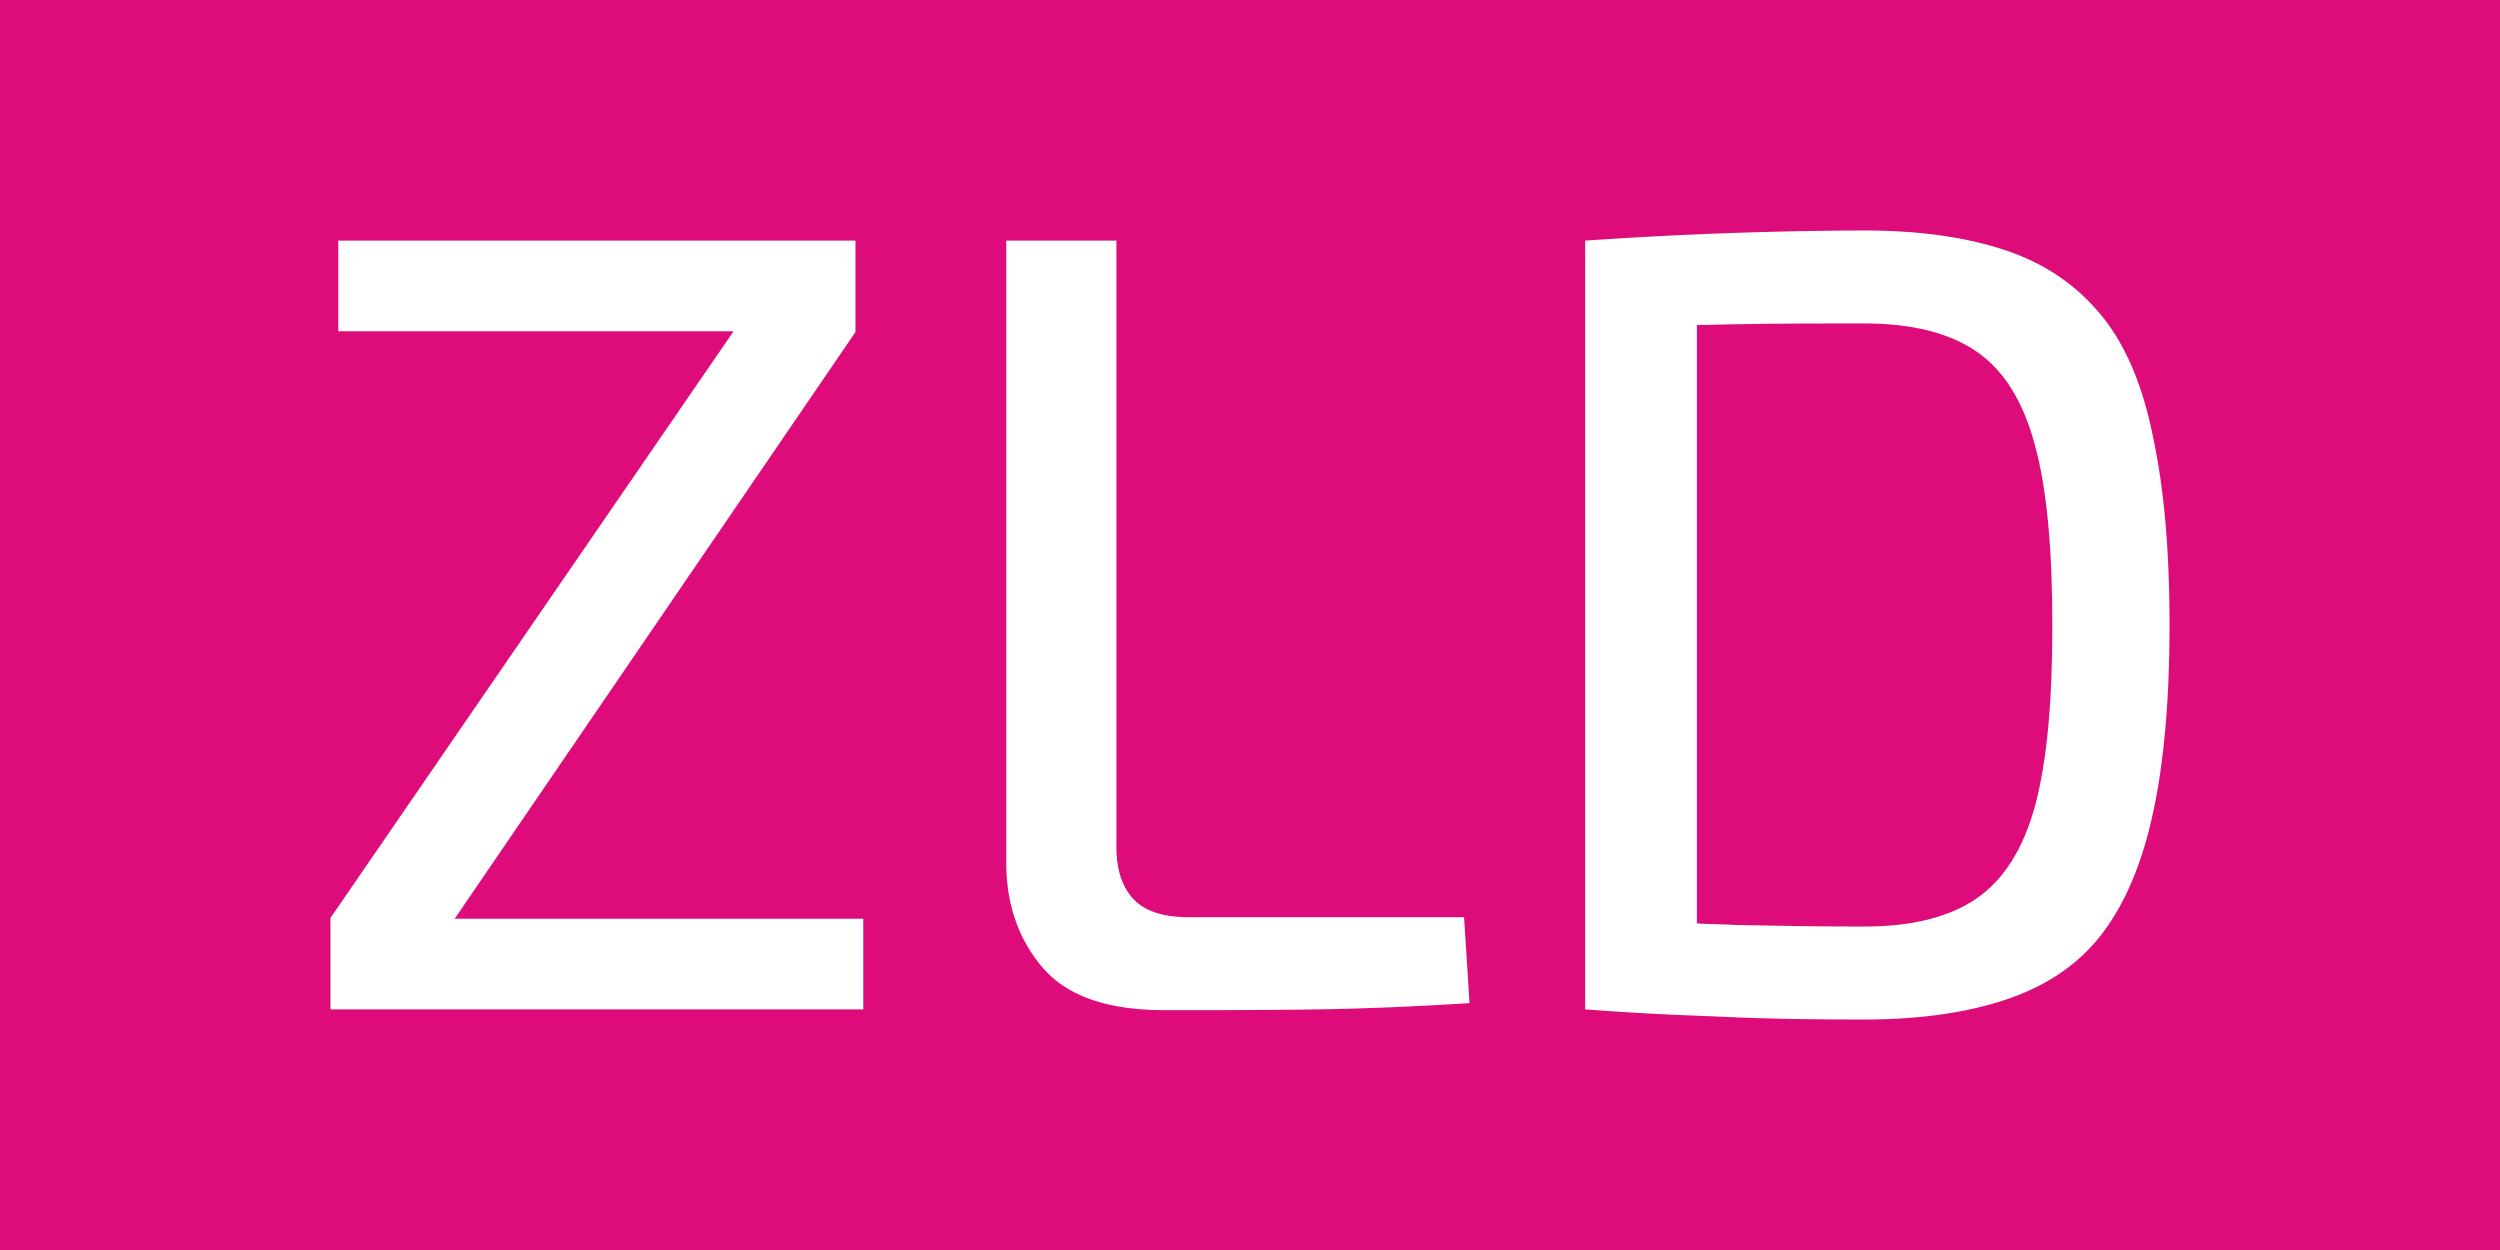
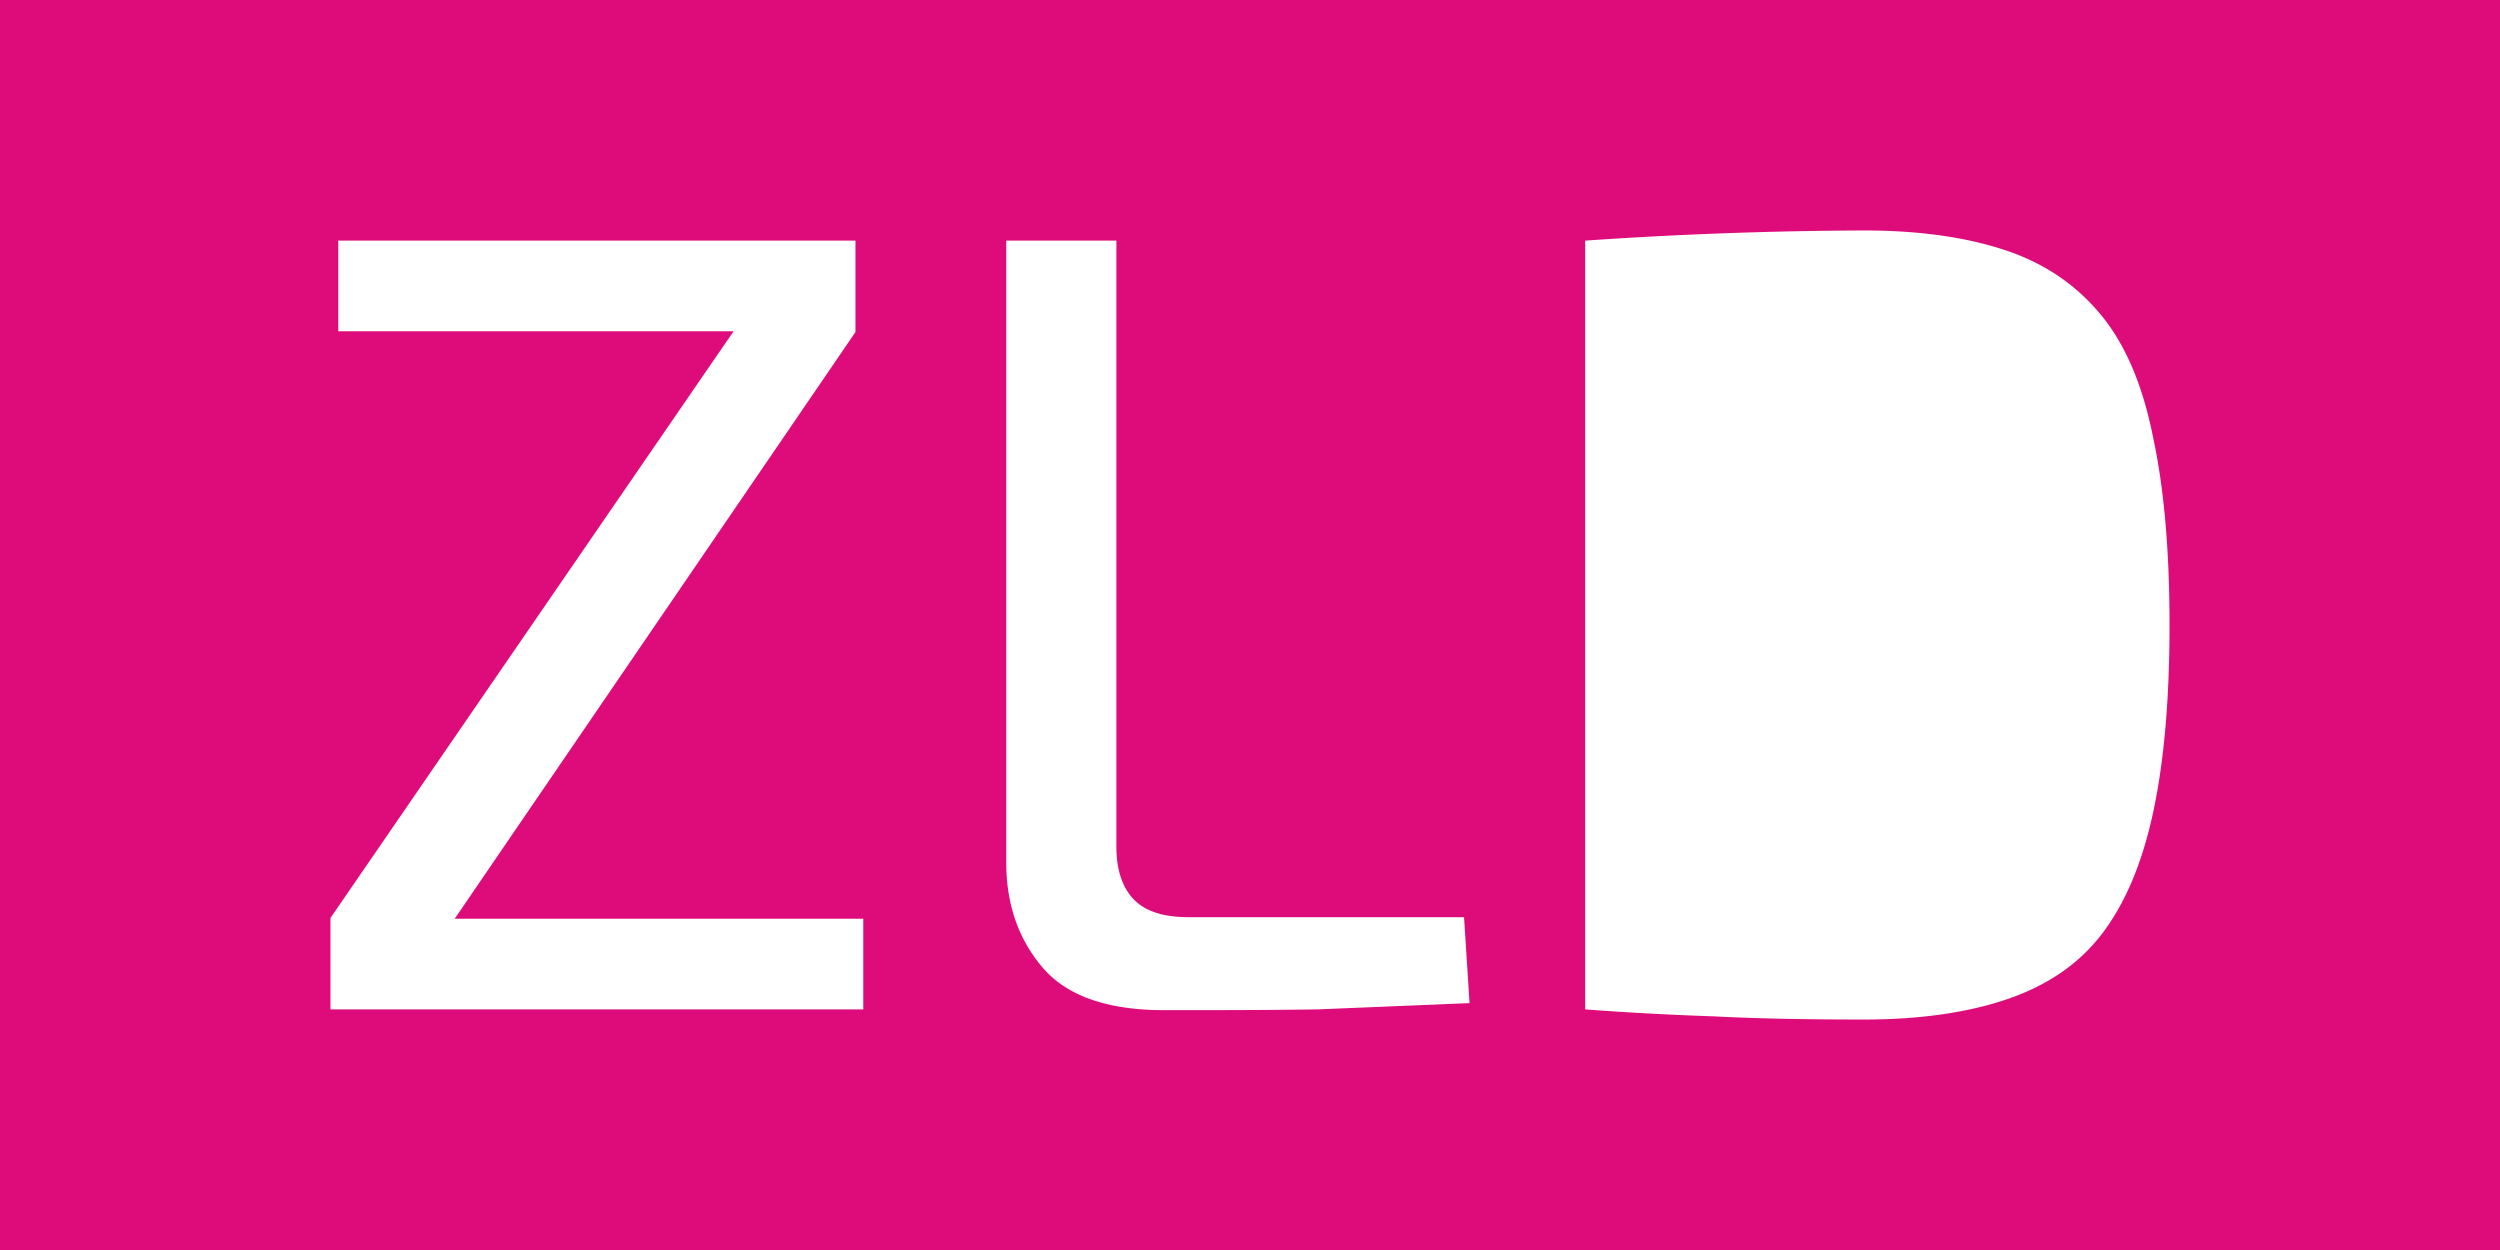
<svg xmlns="http://www.w3.org/2000/svg" width="32" height="16" viewBox="0 0 32 16" xml:space="preserve">
  <defs />
-   <path fill="#de0b7a" d="M0 0v16h32V0H0zm11.05 12.92H4.23v-1.17l5.16-7.51H4.33V3.08h6.62v1.17l-5.13 7.51h5.23v1.16zm5.82 0c-.66.01-1.31.01-1.97.01-.72 0-1.24-.18-1.55-.54-.31-.36-.47-.81-.47-1.35V3.08h1.41v7.76c0 .3.08.53.23.68.15.15.38.22.7.22h3.52l.07 1.1c-.64.04-1.28.07-1.94.08zm10.69-2.52c-.14.65-.36 1.17-.66 1.56s-.71.66-1.21.83c-.5.17-1.11.26-1.83.26-.68 0-1.32-.01-1.91-.04-.58-.02-1.14-.05-1.66-.09V3.08a54.46 54.46 0 013.57-.13c.72 0 1.33.09 1.83.26s.9.45 1.21.83.53.9.66 1.56c.14.65.21 1.45.21 2.4s-.07 1.75-.21 2.4z" />
-   <path fill="#de0b7a" d="M25.3 4.5c-.35-.24-.83-.36-1.44-.36-.59 0-1.12 0-1.58.01-.19 0-.37.01-.56.01v7.66c.17.01.33.01.51.02.49.01 1.03.02 1.63.02.61 0 1.09-.12 1.44-.36.35-.24.6-.64.75-1.19.15-.56.22-1.32.22-2.3 0-.98-.07-1.75-.22-2.3-.15-.57-.4-.97-.75-1.21z" />
+   <path fill="#de0b7a" d="M0 0v16h32V0H0zm11.05 12.92H4.23v-1.17l5.16-7.51H4.33V3.08h6.62v1.17l-5.13 7.51h5.23v1.16zm5.82 0c-.66.01-1.31.01-1.97.01-.72 0-1.24-.18-1.55-.54-.31-.36-.47-.81-.47-1.35V3.08h1.41v7.76c0 .3.08.53.23.68.15.15.38.22.7.22h3.52l.07 1.1zm10.69-2.52c-.14.65-.36 1.17-.66 1.56s-.71.66-1.21.83c-.5.17-1.11.26-1.83.26-.68 0-1.32-.01-1.91-.04-.58-.02-1.14-.05-1.66-.09V3.08a54.46 54.46 0 013.57-.13c.72 0 1.33.09 1.83.26s.9.45 1.21.83.53.9.66 1.56c.14.65.21 1.45.21 2.4s-.07 1.75-.21 2.4z" />
</svg>